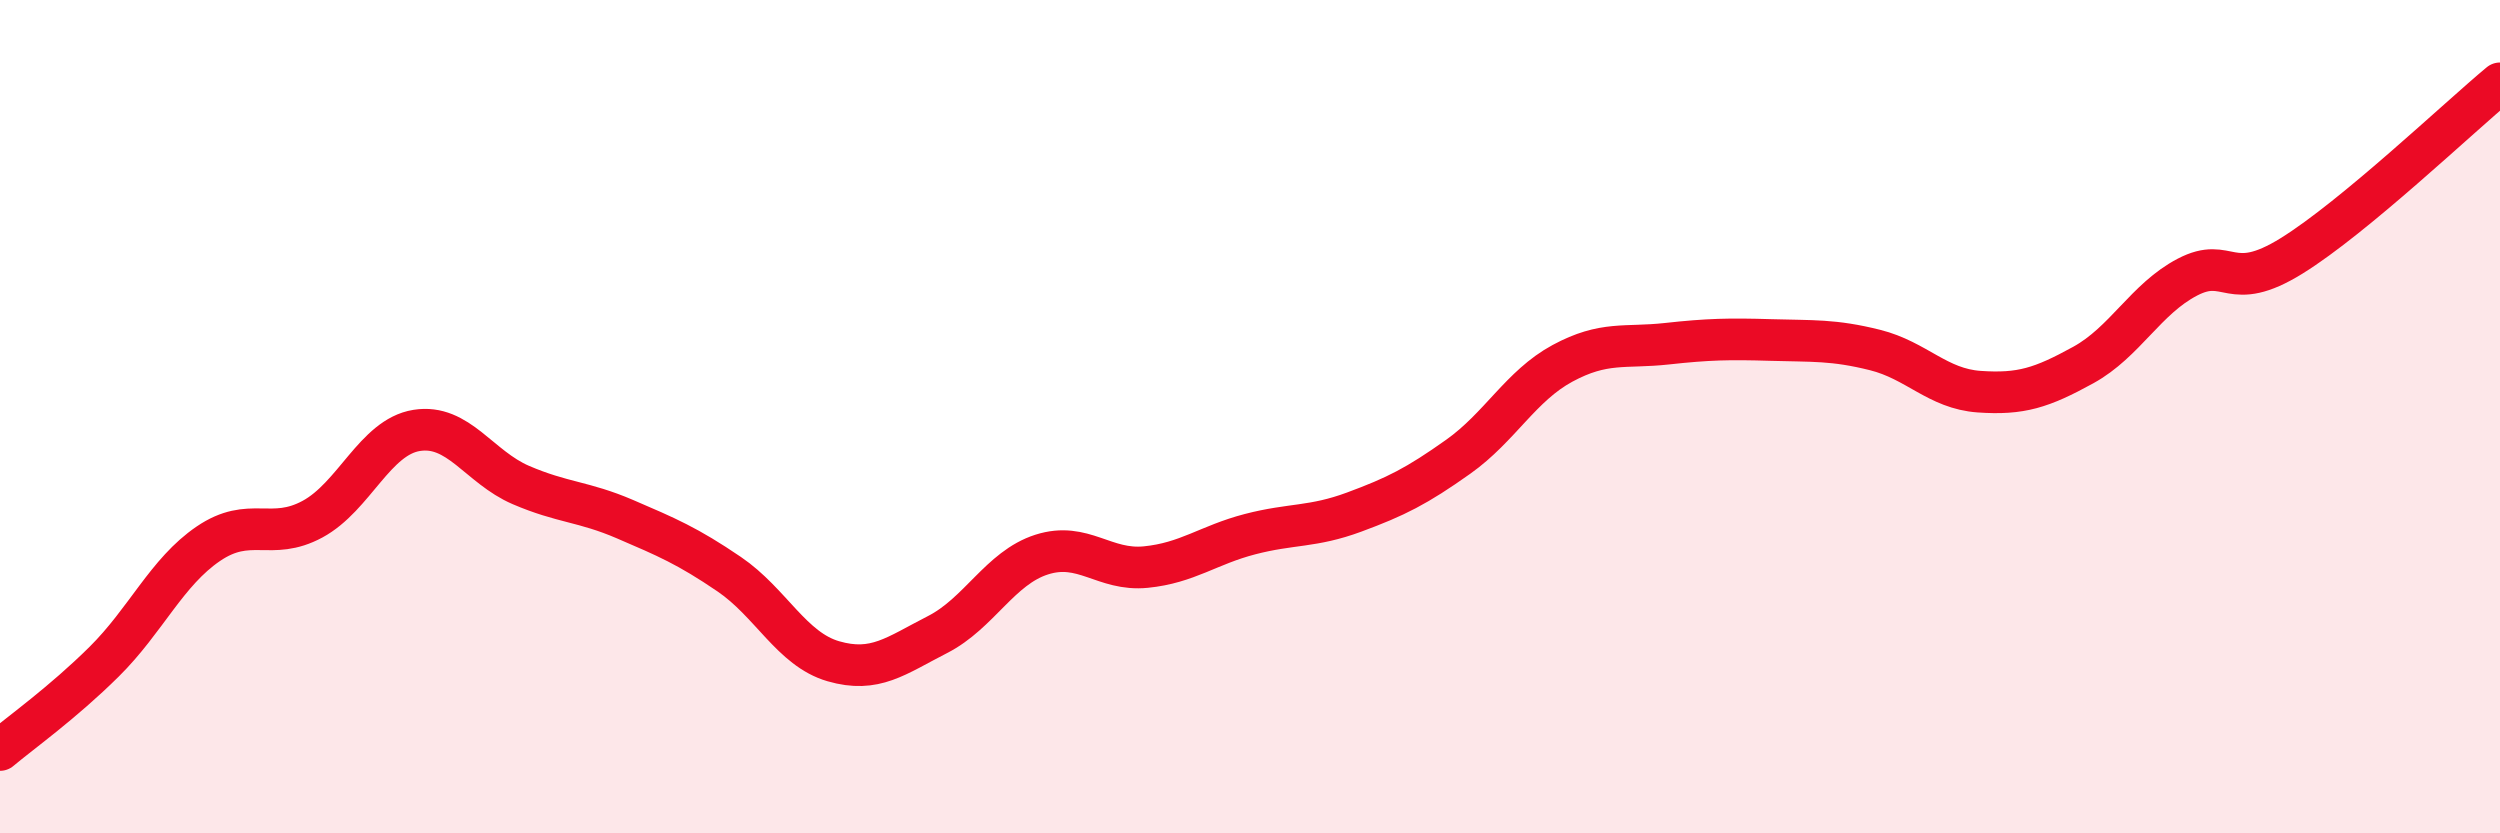
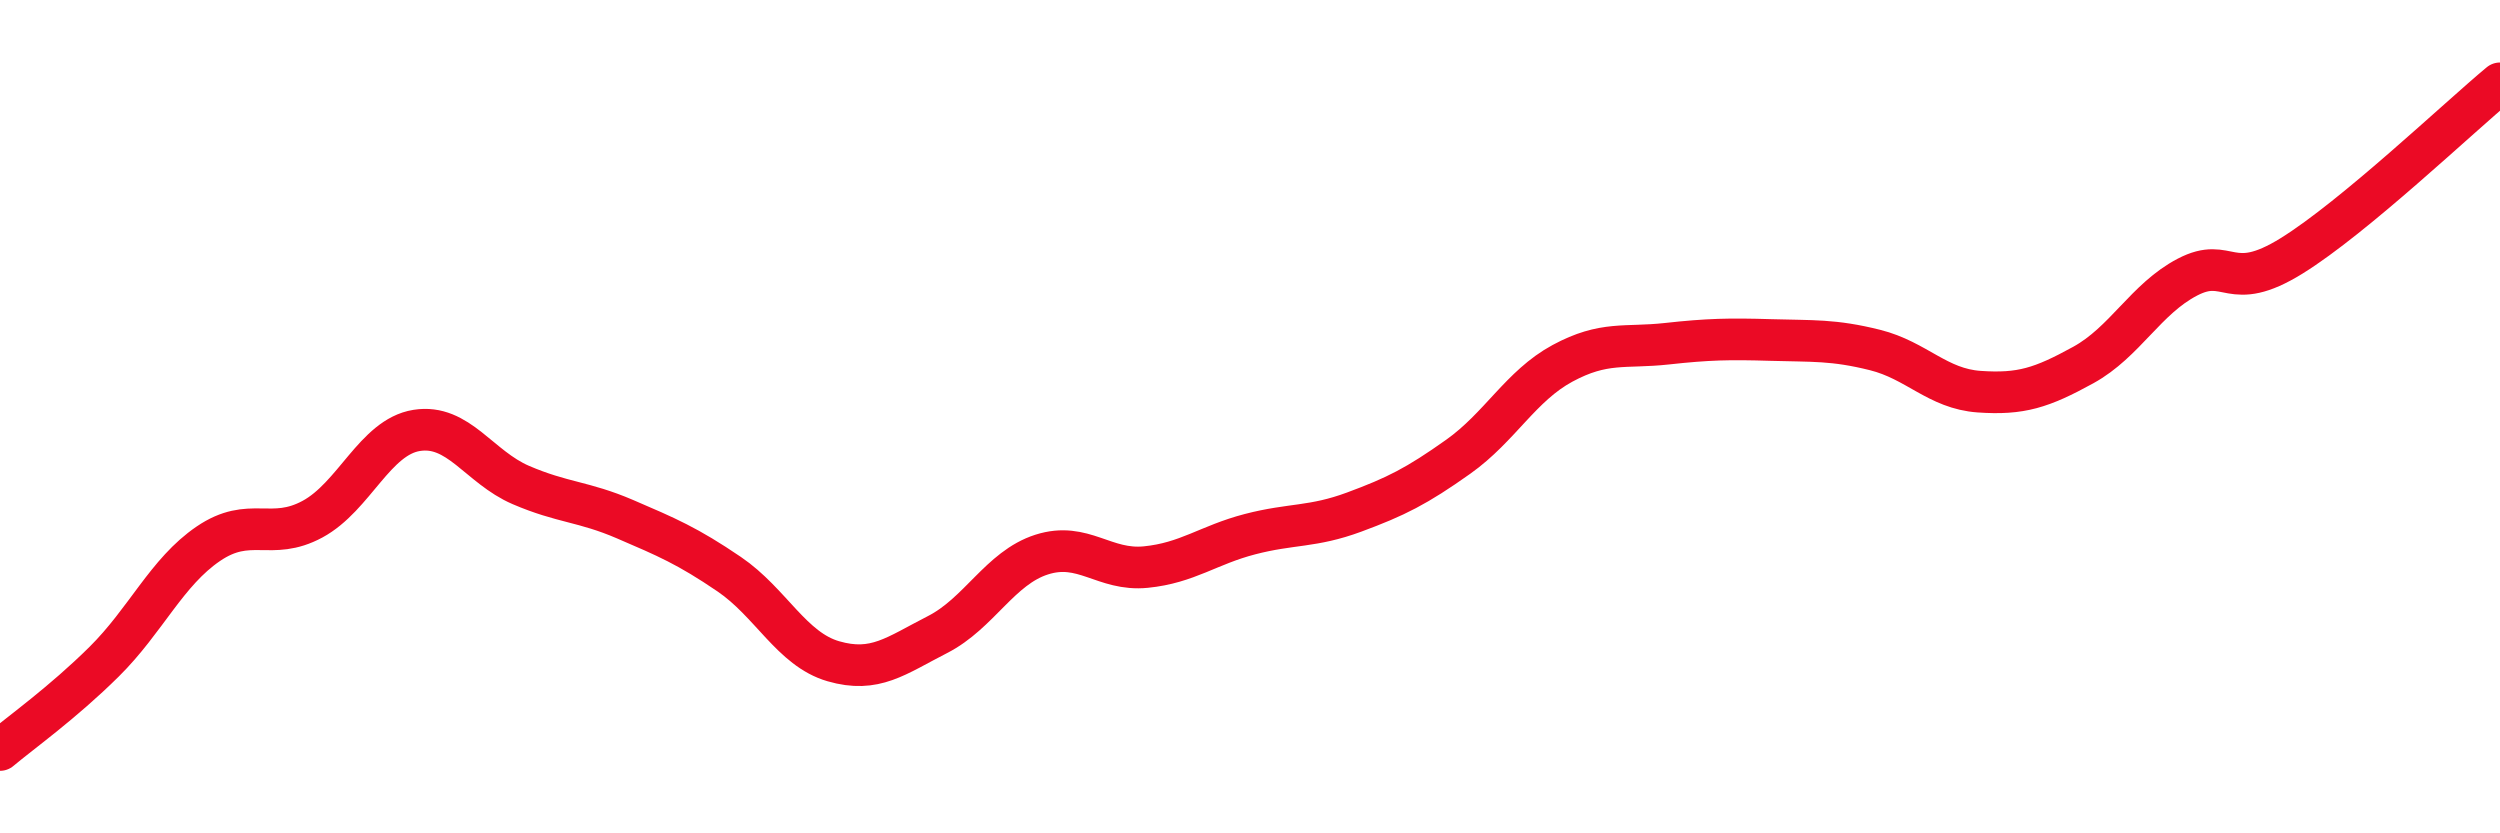
<svg xmlns="http://www.w3.org/2000/svg" width="60" height="20" viewBox="0 0 60 20">
-   <path d="M 0,18 C 0.5,17.58 1.5,16.87 2.5,15.88 C 3.5,14.89 4,13.73 5,13.05 C 6,12.37 6.5,13 7.5,12.46 C 8.5,11.92 9,10.49 10,10.33 C 11,10.17 11.5,11.21 12.5,11.64 C 13.5,12.07 14,12.03 15,12.46 C 16,12.89 16.5,13.1 17.5,13.78 C 18.5,14.46 19,15.58 20,15.87 C 21,16.16 21.5,15.74 22.5,15.23 C 23.5,14.72 24,13.63 25,13.31 C 26,12.99 26.5,13.71 27.5,13.61 C 28.5,13.51 29,13.08 30,12.82 C 31,12.56 31.5,12.66 32.5,12.29 C 33.5,11.92 34,11.67 35,10.96 C 36,10.25 36.5,9.26 37.5,8.72 C 38.5,8.18 39,8.36 40,8.25 C 41,8.14 41.5,8.13 42.5,8.16 C 43.5,8.19 44,8.15 45,8.4 C 46,8.65 46.5,9.33 47.5,9.4 C 48.5,9.47 49,9.31 50,8.76 C 51,8.21 51.5,7.17 52.5,6.65 C 53.5,6.13 53.5,7.07 55,6.14 C 56.5,5.21 59,2.83 60,2L60 20L0 20Z" fill="#EB0A25" opacity="0.1" stroke-linecap="round" stroke-linejoin="round" />
  <path d="M 0,18 C 0.5,17.58 1.5,16.87 2.5,15.88 C 3.5,14.89 4,13.73 5,13.05 C 6,12.37 6.5,13 7.5,12.46 C 8.5,11.92 9,10.49 10,10.33 C 11,10.17 11.5,11.21 12.5,11.64 C 13.5,12.07 14,12.03 15,12.46 C 16,12.89 16.5,13.1 17.5,13.78 C 18.5,14.46 19,15.58 20,15.87 C 21,16.16 21.5,15.74 22.5,15.23 C 23.5,14.72 24,13.63 25,13.31 C 26,12.99 26.5,13.71 27.5,13.61 C 28.5,13.51 29,13.08 30,12.82 C 31,12.56 31.5,12.66 32.5,12.29 C 33.5,11.92 34,11.67 35,10.96 C 36,10.25 36.5,9.26 37.5,8.72 C 38.5,8.18 39,8.36 40,8.25 C 41,8.14 41.5,8.13 42.5,8.16 C 43.5,8.19 44,8.15 45,8.4 C 46,8.65 46.5,9.33 47.5,9.4 C 48.5,9.47 49,9.31 50,8.76 C 51,8.21 51.5,7.17 52.5,6.65 C 53.5,6.13 53.5,7.07 55,6.14 C 56.5,5.21 59,2.83 60,2" stroke="#EB0A25" stroke-width="1" fill="none" stroke-linecap="round" stroke-linejoin="round" />
</svg>